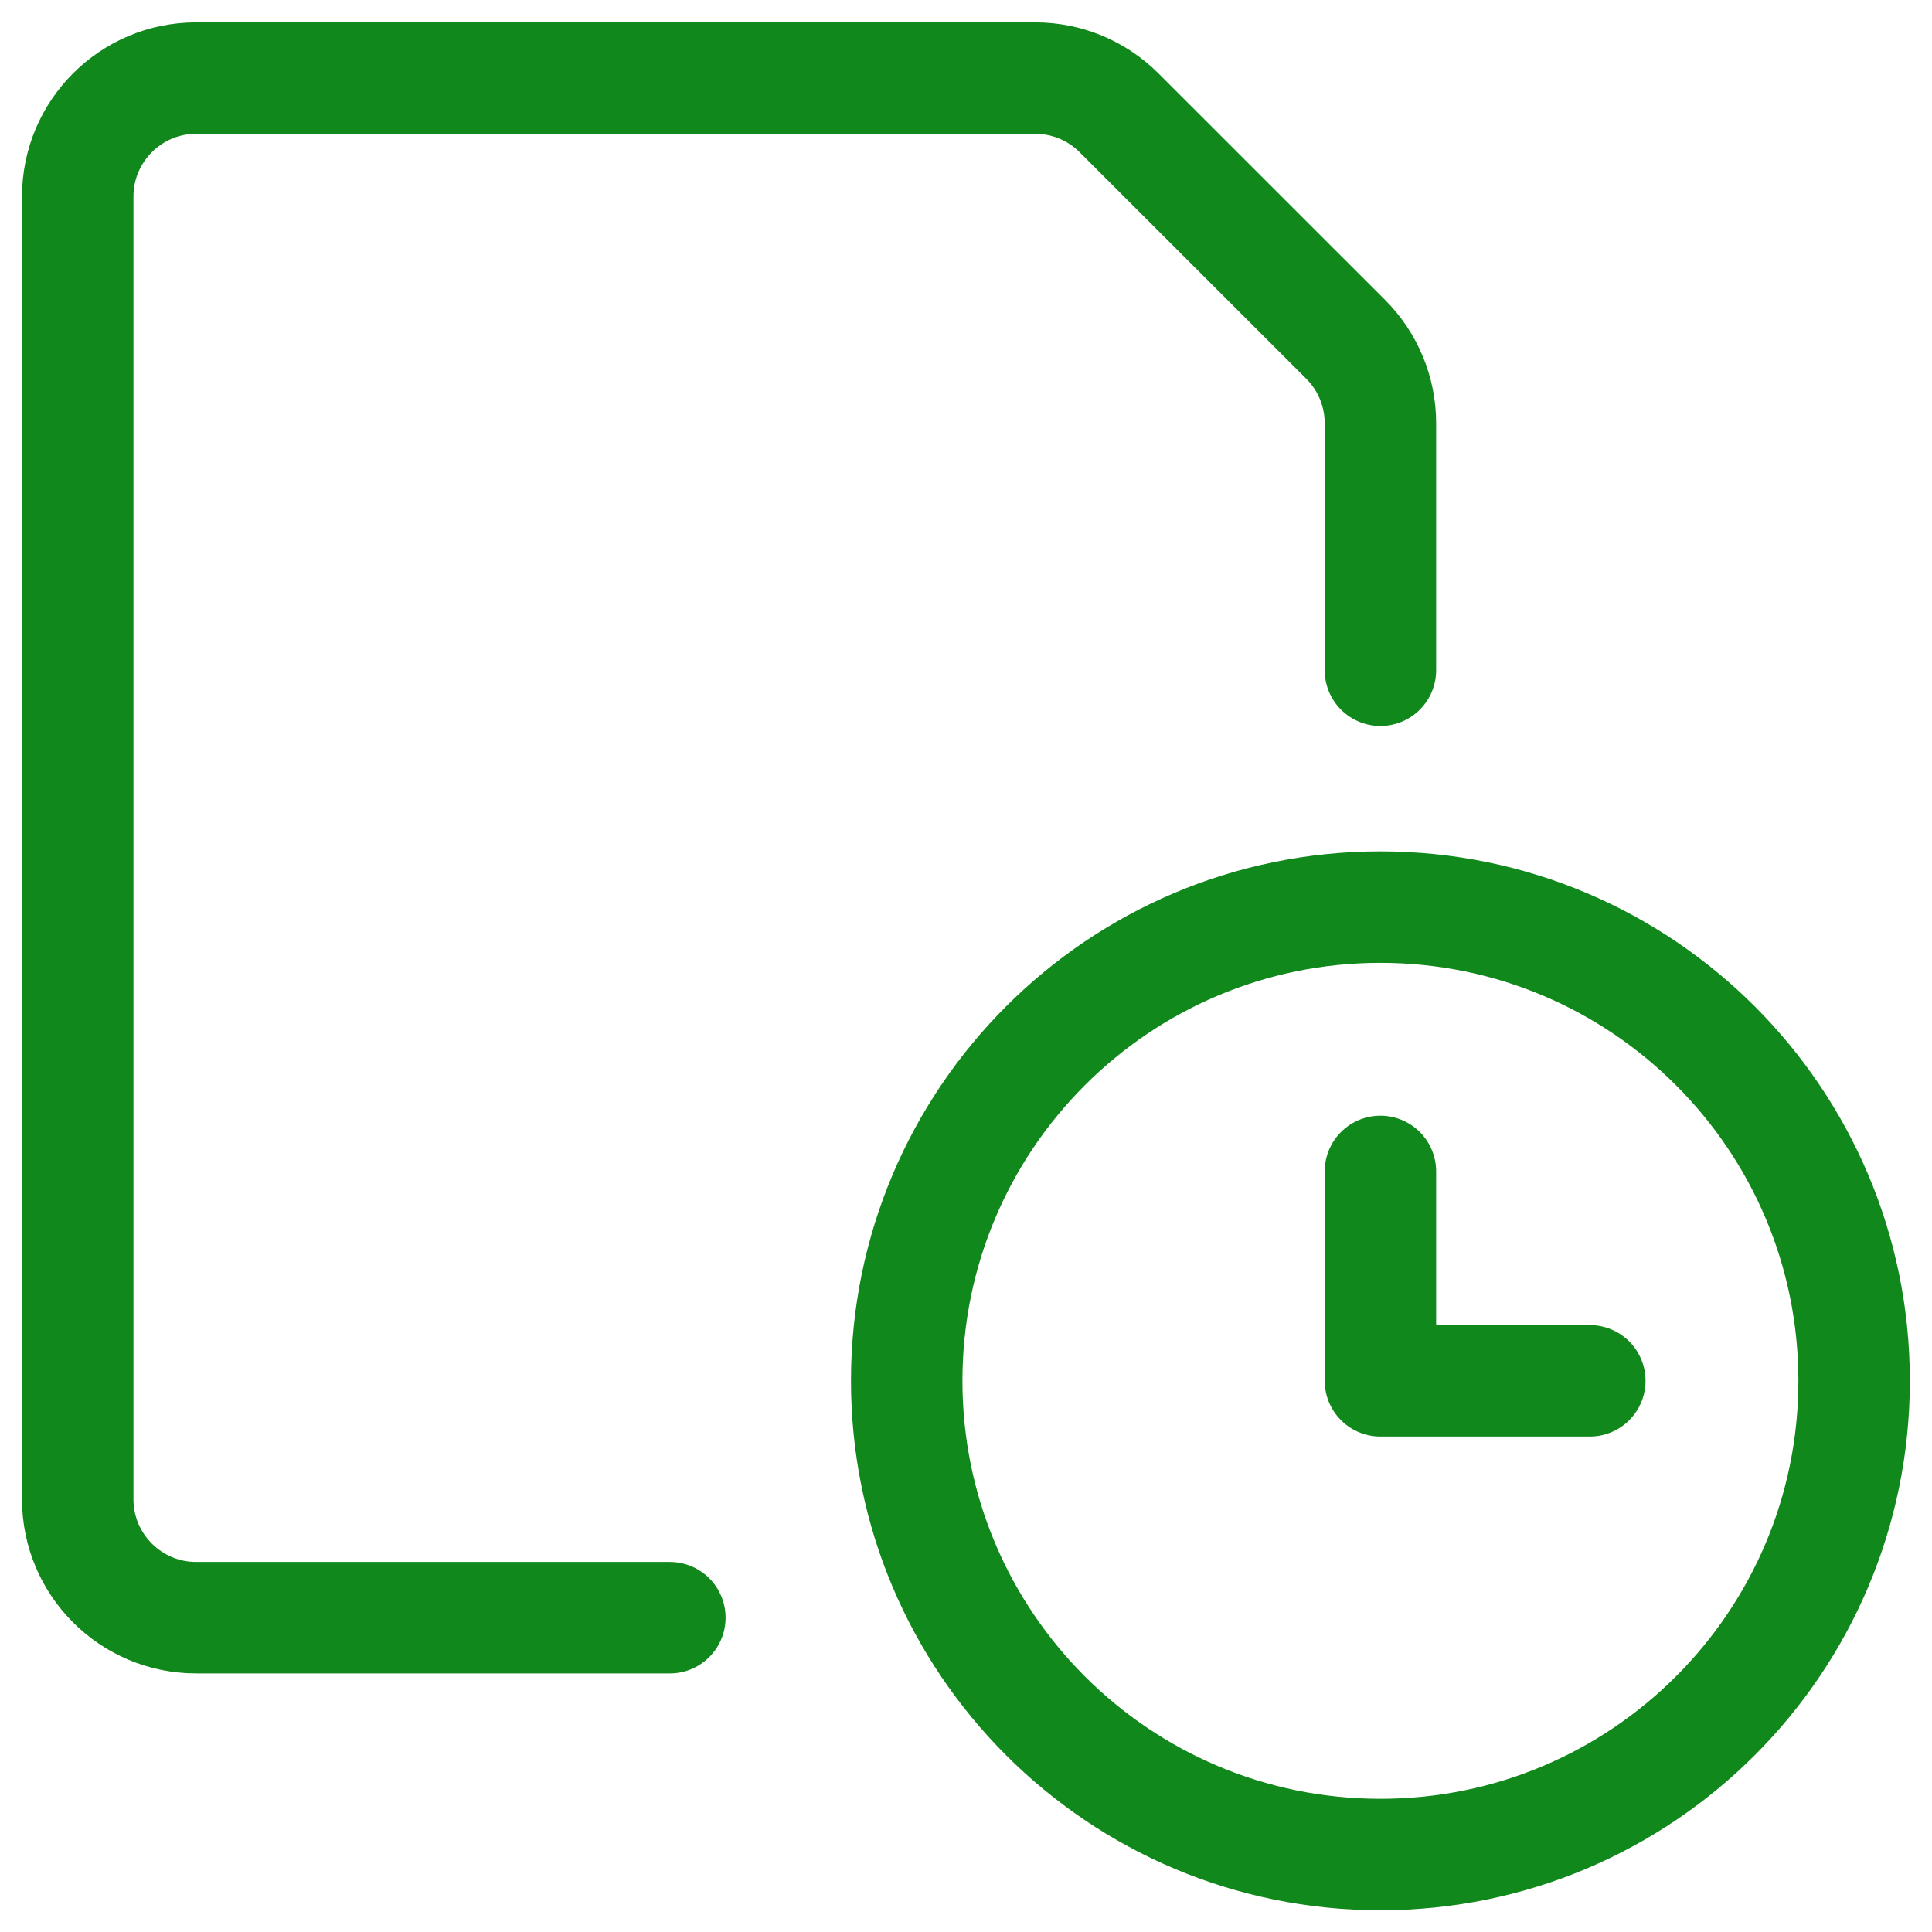
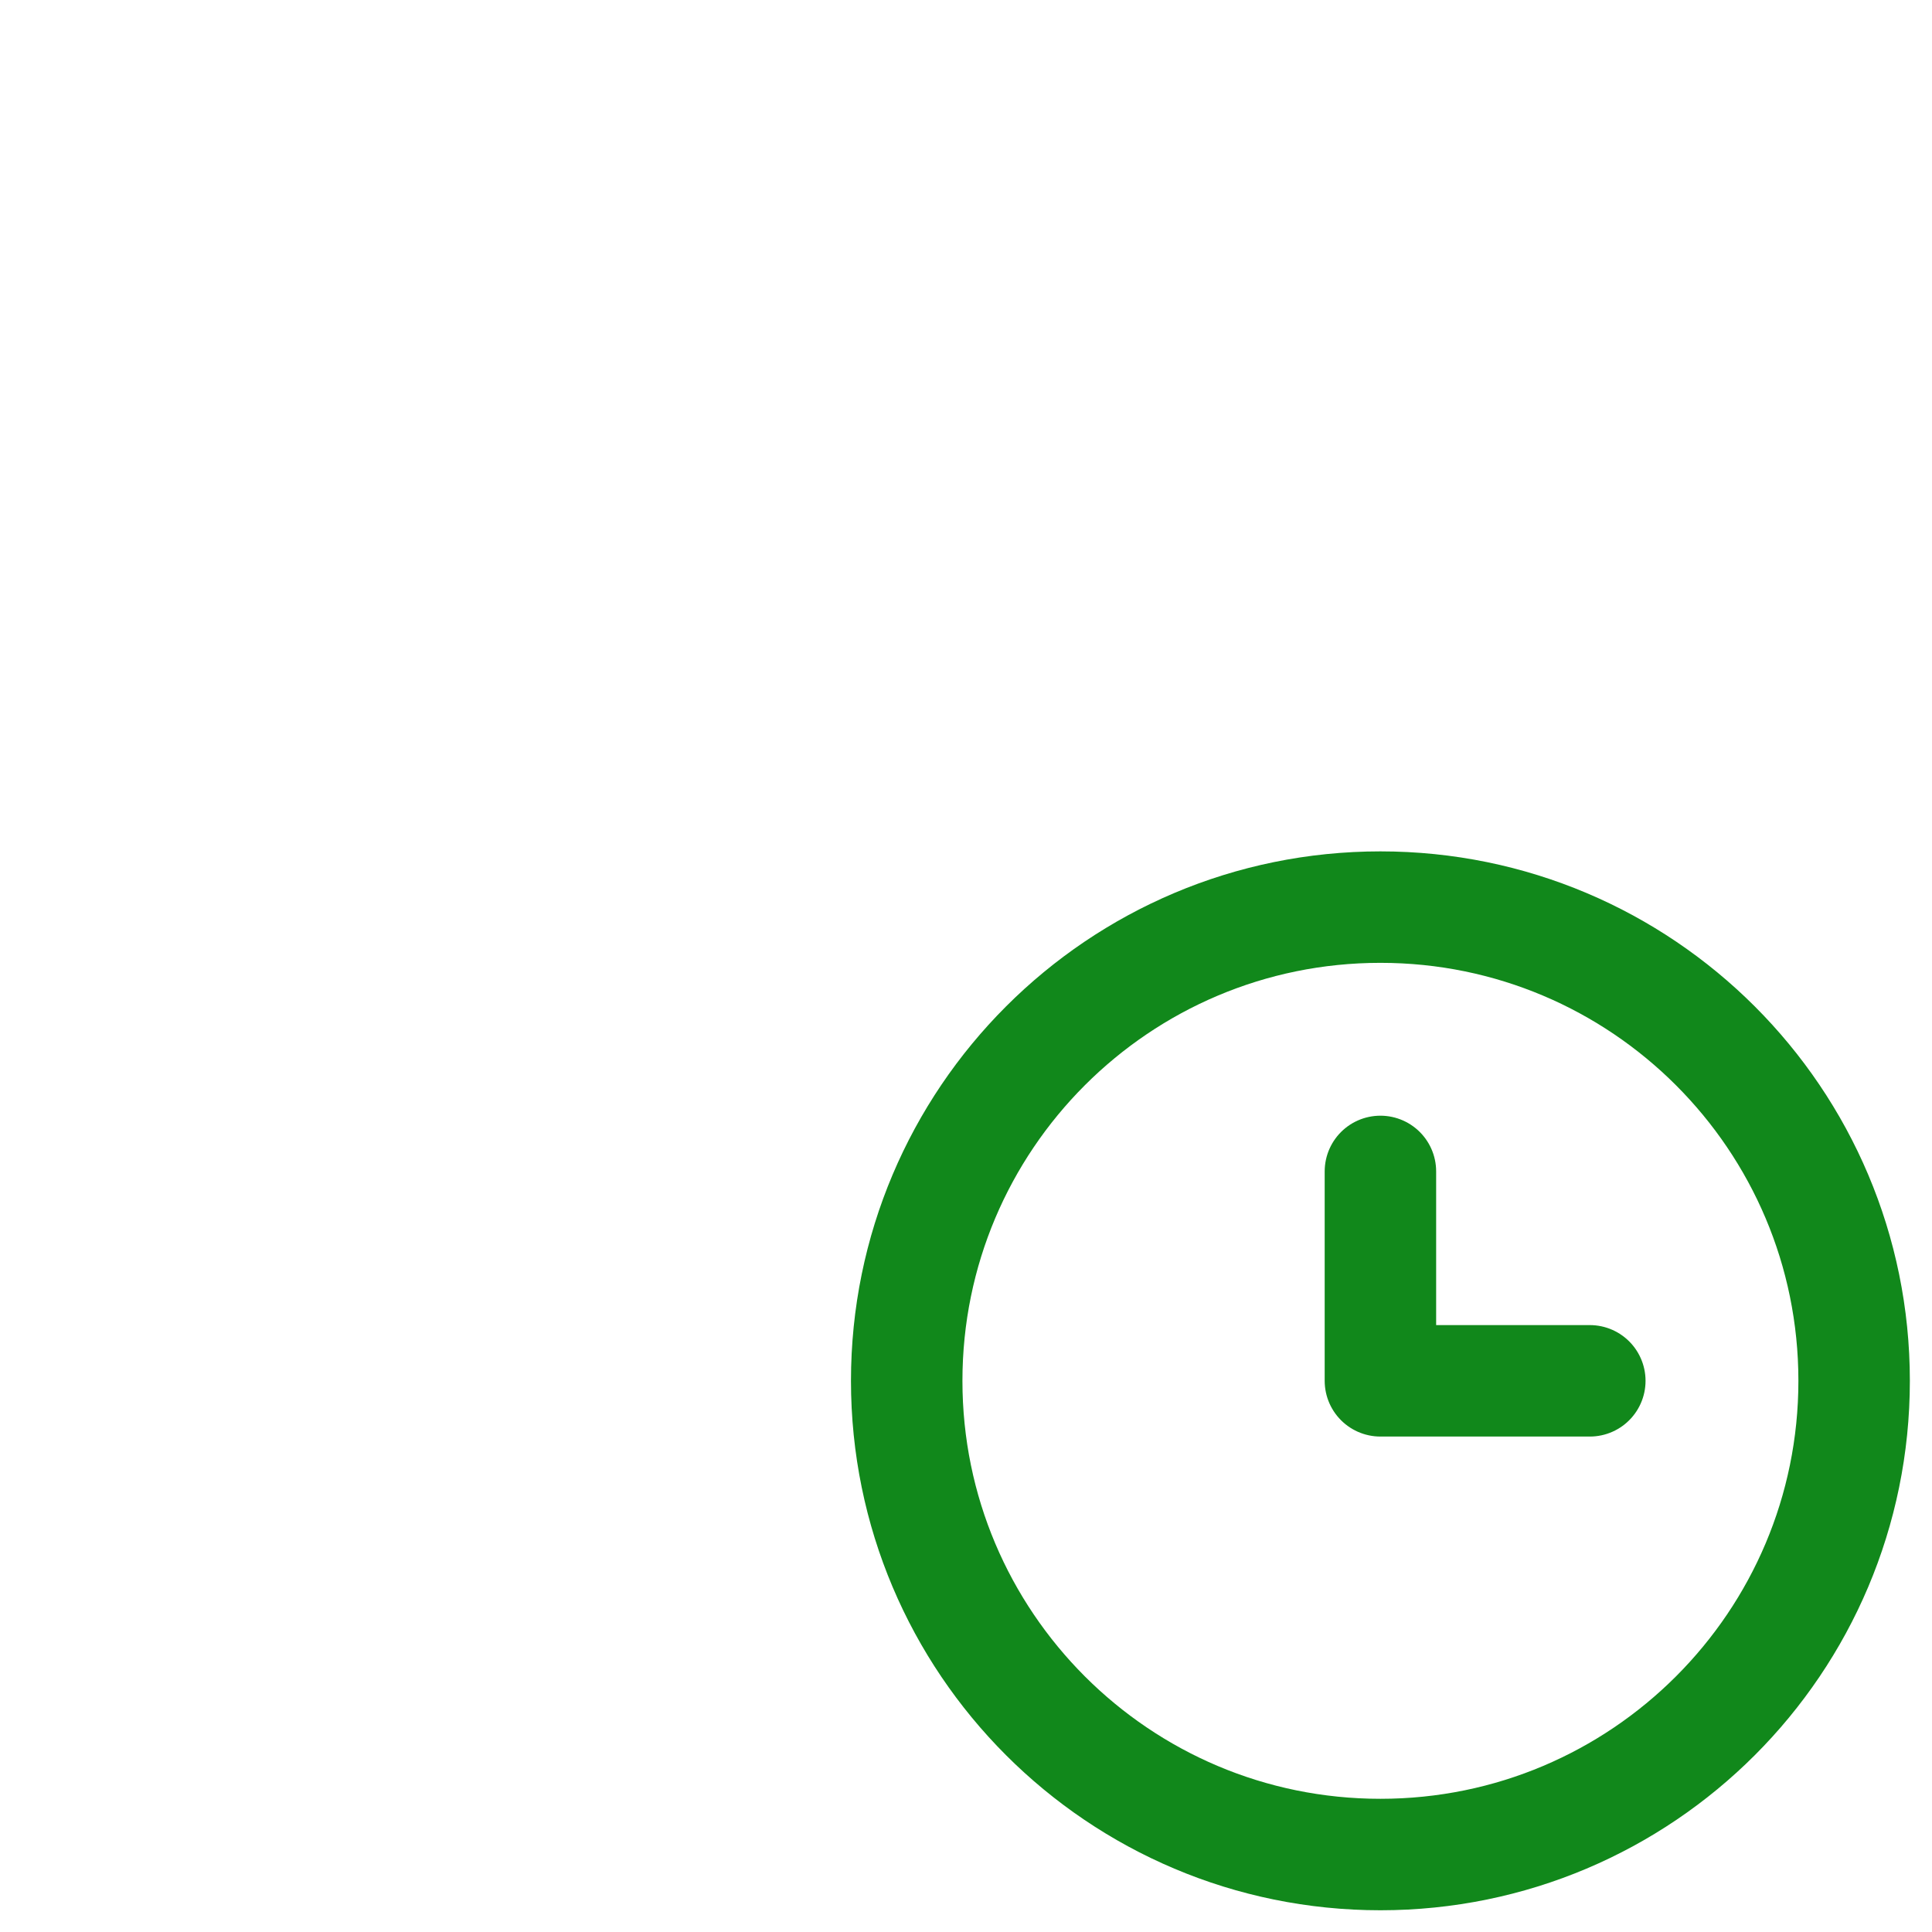
<svg xmlns="http://www.w3.org/2000/svg" width="52px" height="52px" viewBox="0 0 52 52" version="1.1">
  <title>streamline-icon-file-code-clock-1@34x34</title>
  <g id="Page-1" stroke="none" stroke-width="1" fill="none" fill-rule="evenodd" stroke-linecap="round" stroke-linejoin="round">
    <g id="Tax-Tools-Page-Updated" transform="translate(-403, -921)" stroke="#11881B" stroke-width="3">
      <g id="streamline-icon-file-code-clock-1@34x34" transform="translate(405, 923)">
        <path d="M35.154,22.415 C42.196,22.415 47.904,28.122 47.904,35.165 C47.904,42.207 42.196,47.915 35.154,47.915 C28.112,47.915 22.404,42.207 22.404,35.165 C22.404,28.122 28.112,22.415 35.154,22.415 Z" id="Path" />
        <polyline id="Path" points="40.79 35.165 35.154 35.165 35.154 29.529" />
-         <path d="M16.029,41.54 L3.279,41.54 C1.52,41.54 0.092,40.112 0.092,38.352 L0.092,3.29 C0.092,1.53 1.52,0.102 3.279,0.102 L25.866,0.102 C26.712,0.102 27.521,0.438 28.118,1.035 L34.221,7.136 C34.818,7.733 35.154,8.545 35.154,9.391 L35.154,16.04" id="Path" />
      </g>
    </g>
  </g>
</svg>